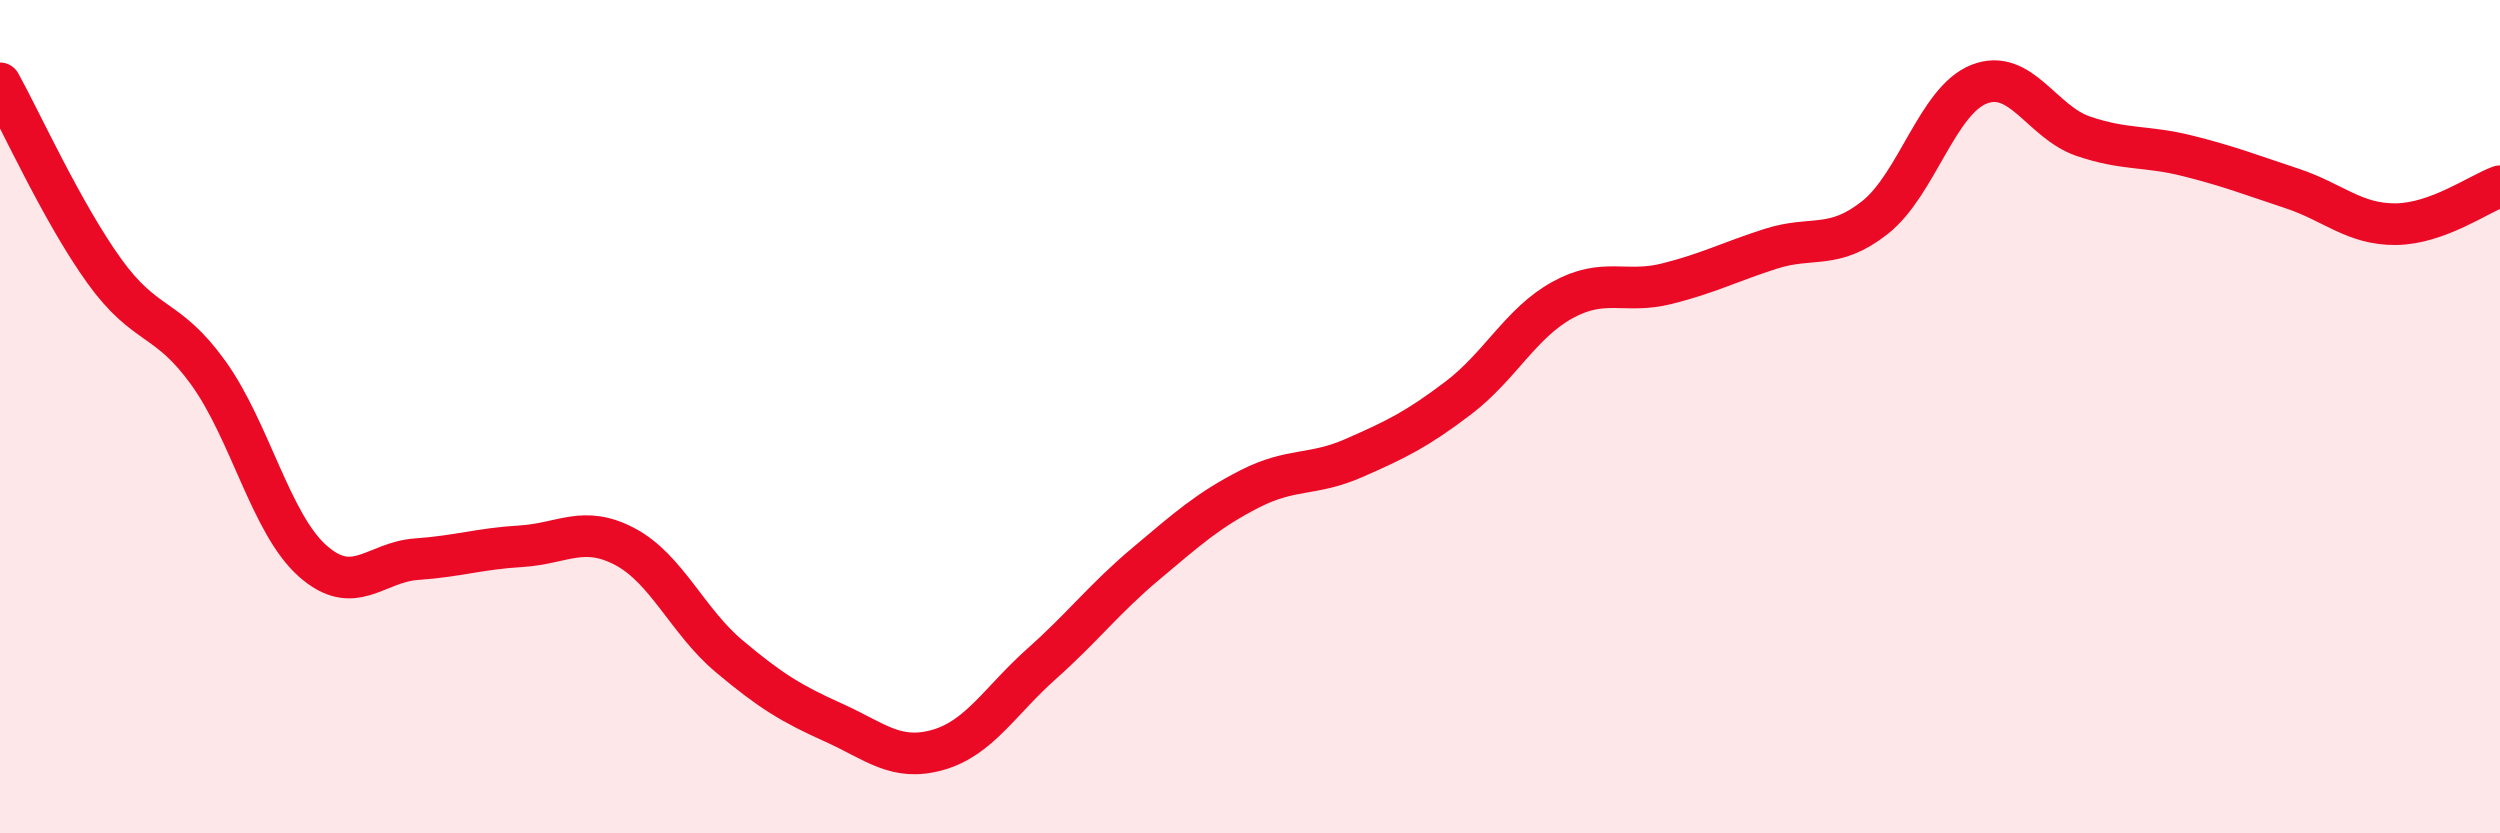
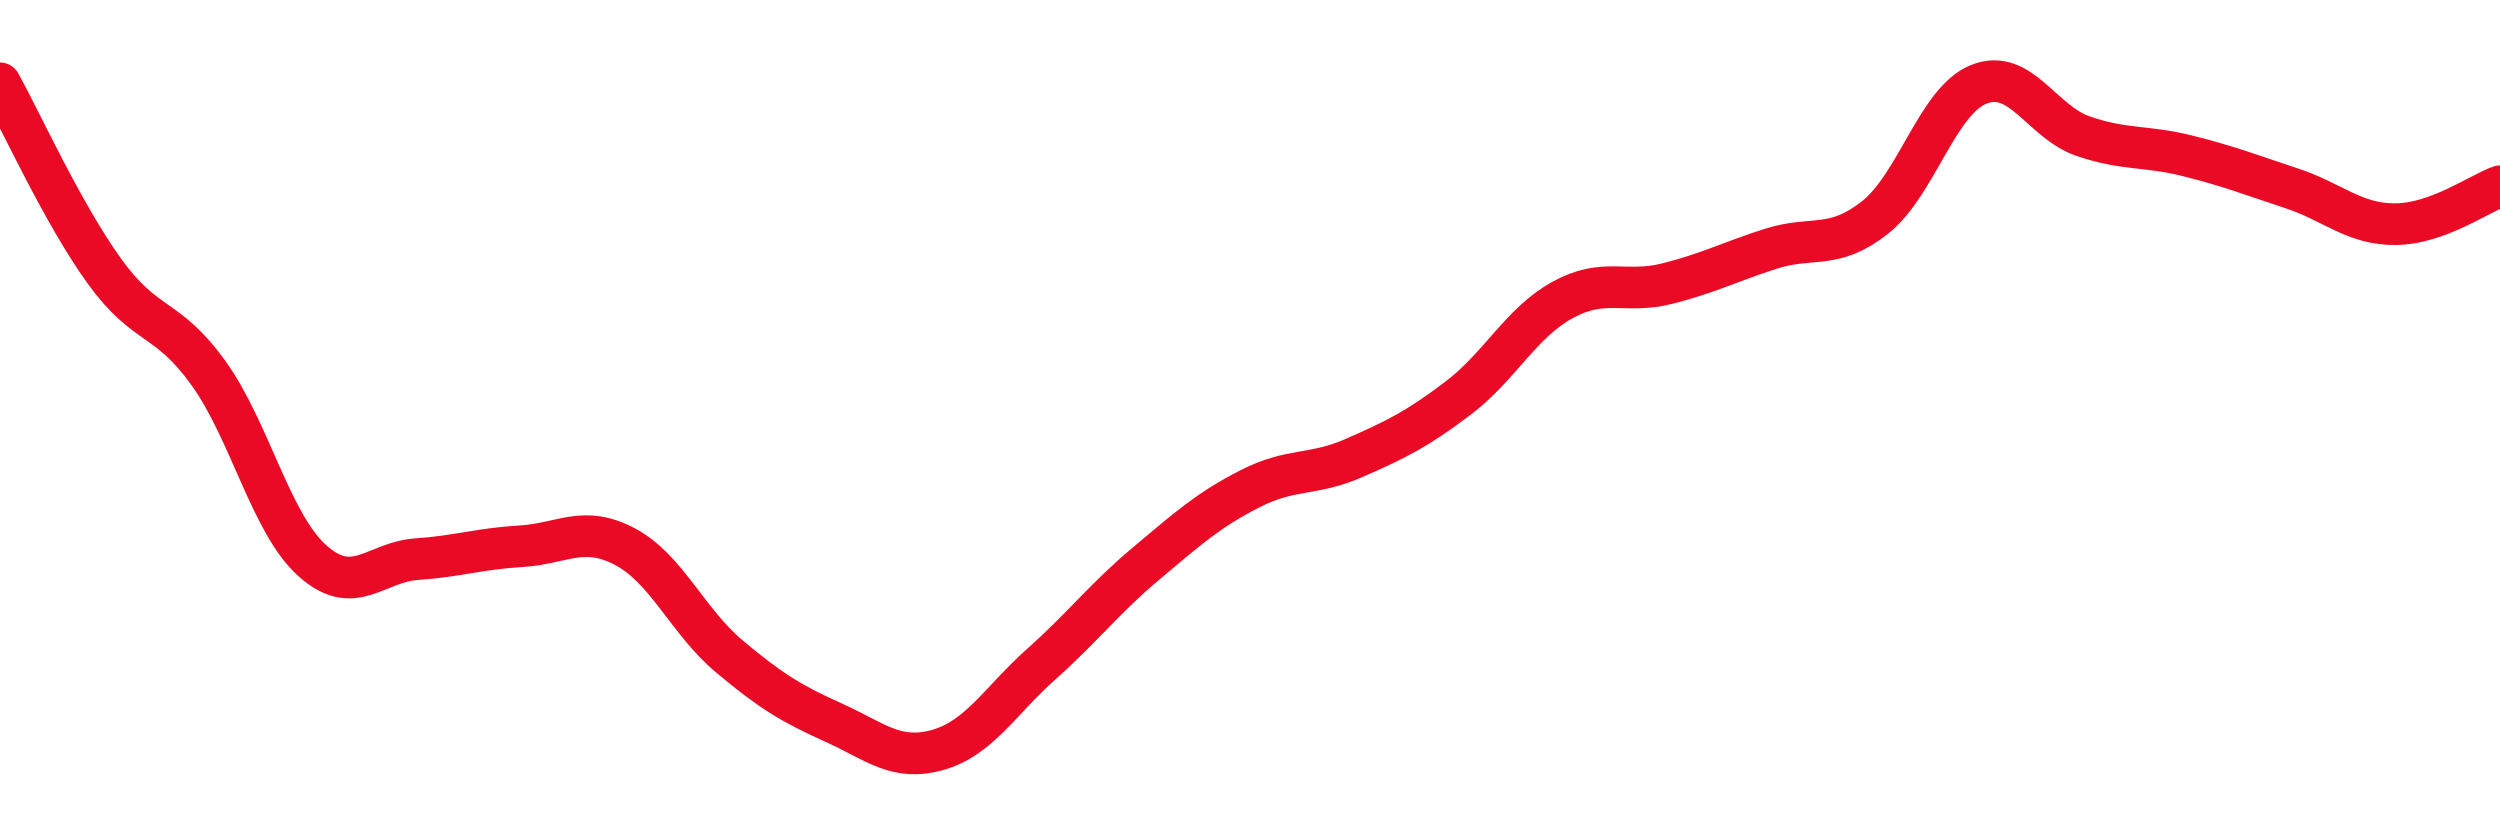
<svg xmlns="http://www.w3.org/2000/svg" width="60" height="20" viewBox="0 0 60 20">
-   <path d="M 0,2 C 0.5,2.9 1.5,5.11 2.5,6.5 C 3.5,7.89 4,7.56 5,8.95 C 6,10.34 6.5,12.57 7.5,13.46 C 8.5,14.35 9,13.49 10,13.42 C 11,13.35 11.5,13.17 12.5,13.11 C 13.5,13.05 14,12.59 15,13.12 C 16,13.65 16.5,14.91 17.5,15.75 C 18.5,16.59 19,16.89 20,17.34 C 21,17.79 21.5,18.28 22.5,18 C 23.5,17.72 24,16.82 25,15.93 C 26,15.04 26.5,14.37 27.5,13.53 C 28.5,12.69 29,12.24 30,11.73 C 31,11.22 31.5,11.43 32.5,10.99 C 33.5,10.55 34,10.31 35,9.55 C 36,8.79 36.5,7.75 37.5,7.2 C 38.5,6.65 39,7.06 40,6.81 C 41,6.56 41.5,6.29 42.5,5.97 C 43.5,5.65 44,6.01 45,5.22 C 46,4.43 46.5,2.41 47.5,2.02 C 48.5,1.63 49,2.93 50,3.27 C 51,3.61 51.5,3.49 52.5,3.74 C 53.5,3.99 54,4.19 55,4.52 C 56,4.85 56.5,5.39 57.5,5.38 C 58.5,5.37 59.5,4.65 60,4.47L60 20L0 20Z" fill="#EB0A25" opacity="0.1" stroke-linecap="round" stroke-linejoin="round" />
  <path d="M 0,2 C 0.5,2.9 1.5,5.11 2.5,6.5 C 3.5,7.89 4,7.56 5,8.95 C 6,10.34 6.5,12.57 7.5,13.46 C 8.5,14.35 9,13.49 10,13.42 C 11,13.35 11.5,13.17 12.5,13.11 C 13.5,13.05 14,12.59 15,13.12 C 16,13.65 16.5,14.91 17.5,15.75 C 18.5,16.59 19,16.89 20,17.34 C 21,17.79 21.5,18.28 22.5,18 C 23.5,17.72 24,16.82 25,15.93 C 26,15.04 26.5,14.37 27.5,13.53 C 28.5,12.69 29,12.24 30,11.73 C 31,11.22 31.5,11.43 32.5,10.99 C 33.5,10.55 34,10.31 35,9.55 C 36,8.79 36.5,7.75 37.5,7.2 C 38.5,6.65 39,7.06 40,6.81 C 41,6.56 41.5,6.29 42.5,5.97 C 43.5,5.65 44,6.01 45,5.22 C 46,4.43 46.5,2.41 47.5,2.02 C 48.5,1.63 49,2.93 50,3.27 C 51,3.61 51.5,3.49 52.5,3.74 C 53.5,3.99 54,4.19 55,4.52 C 56,4.85 56.5,5.39 57.5,5.38 C 58.5,5.37 59.5,4.65 60,4.47" stroke="#EB0A25" stroke-width="1" fill="none" stroke-linecap="round" stroke-linejoin="round" />
</svg>